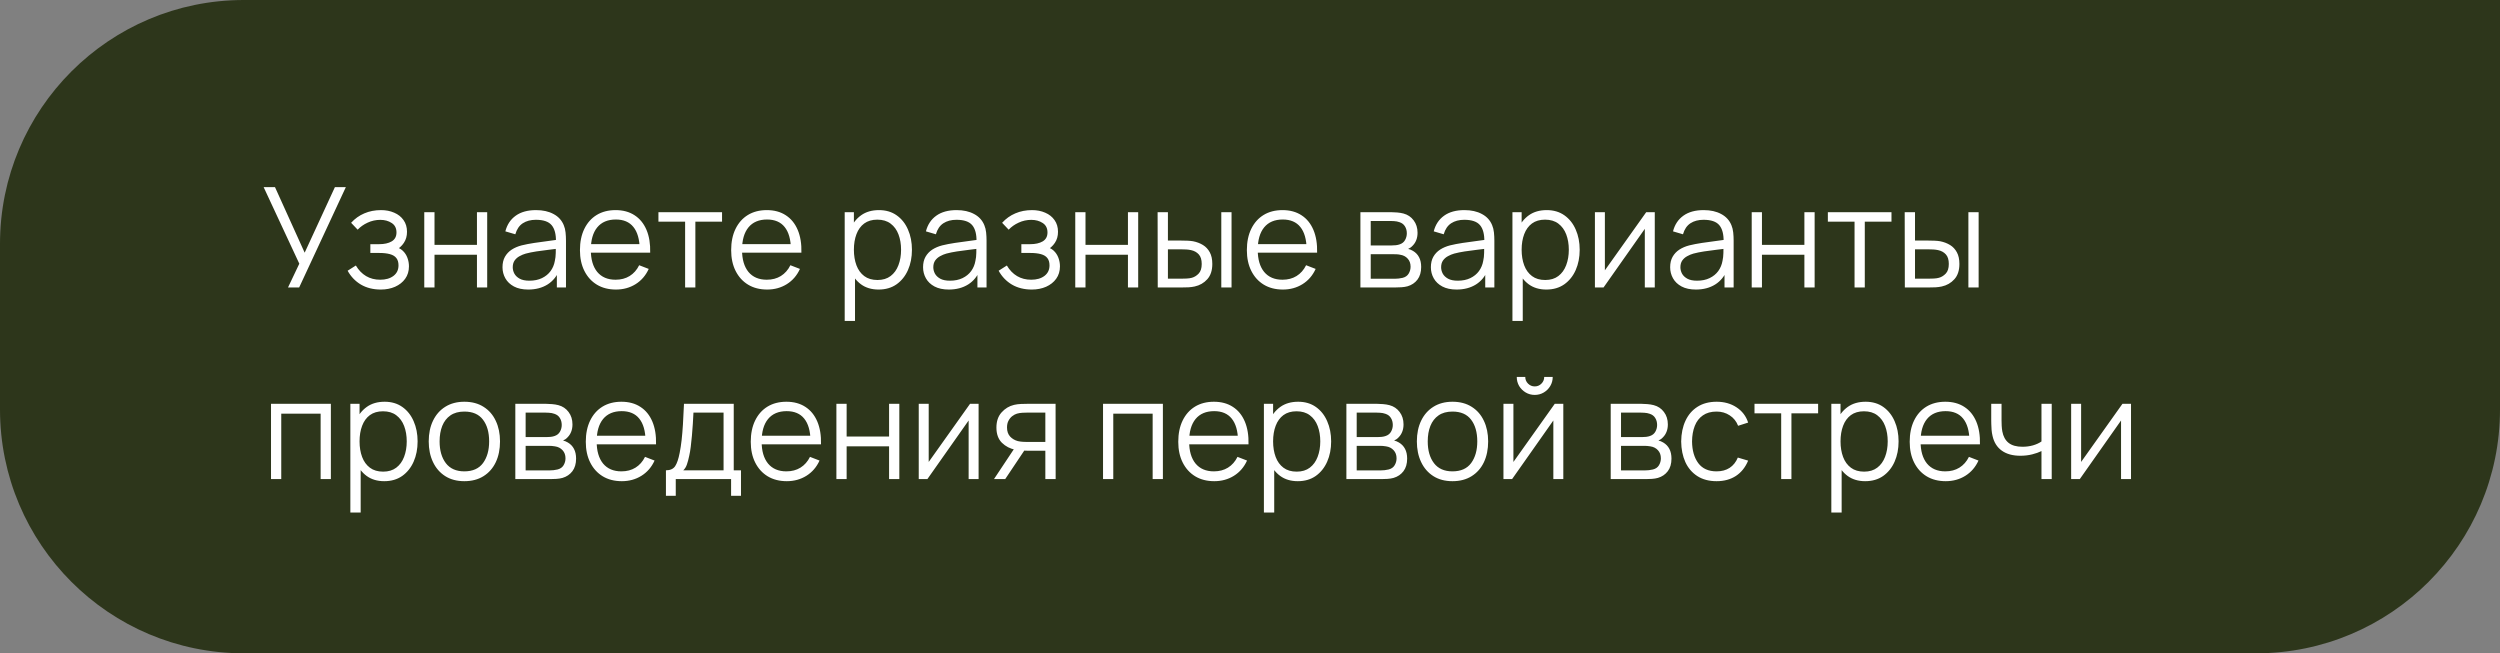
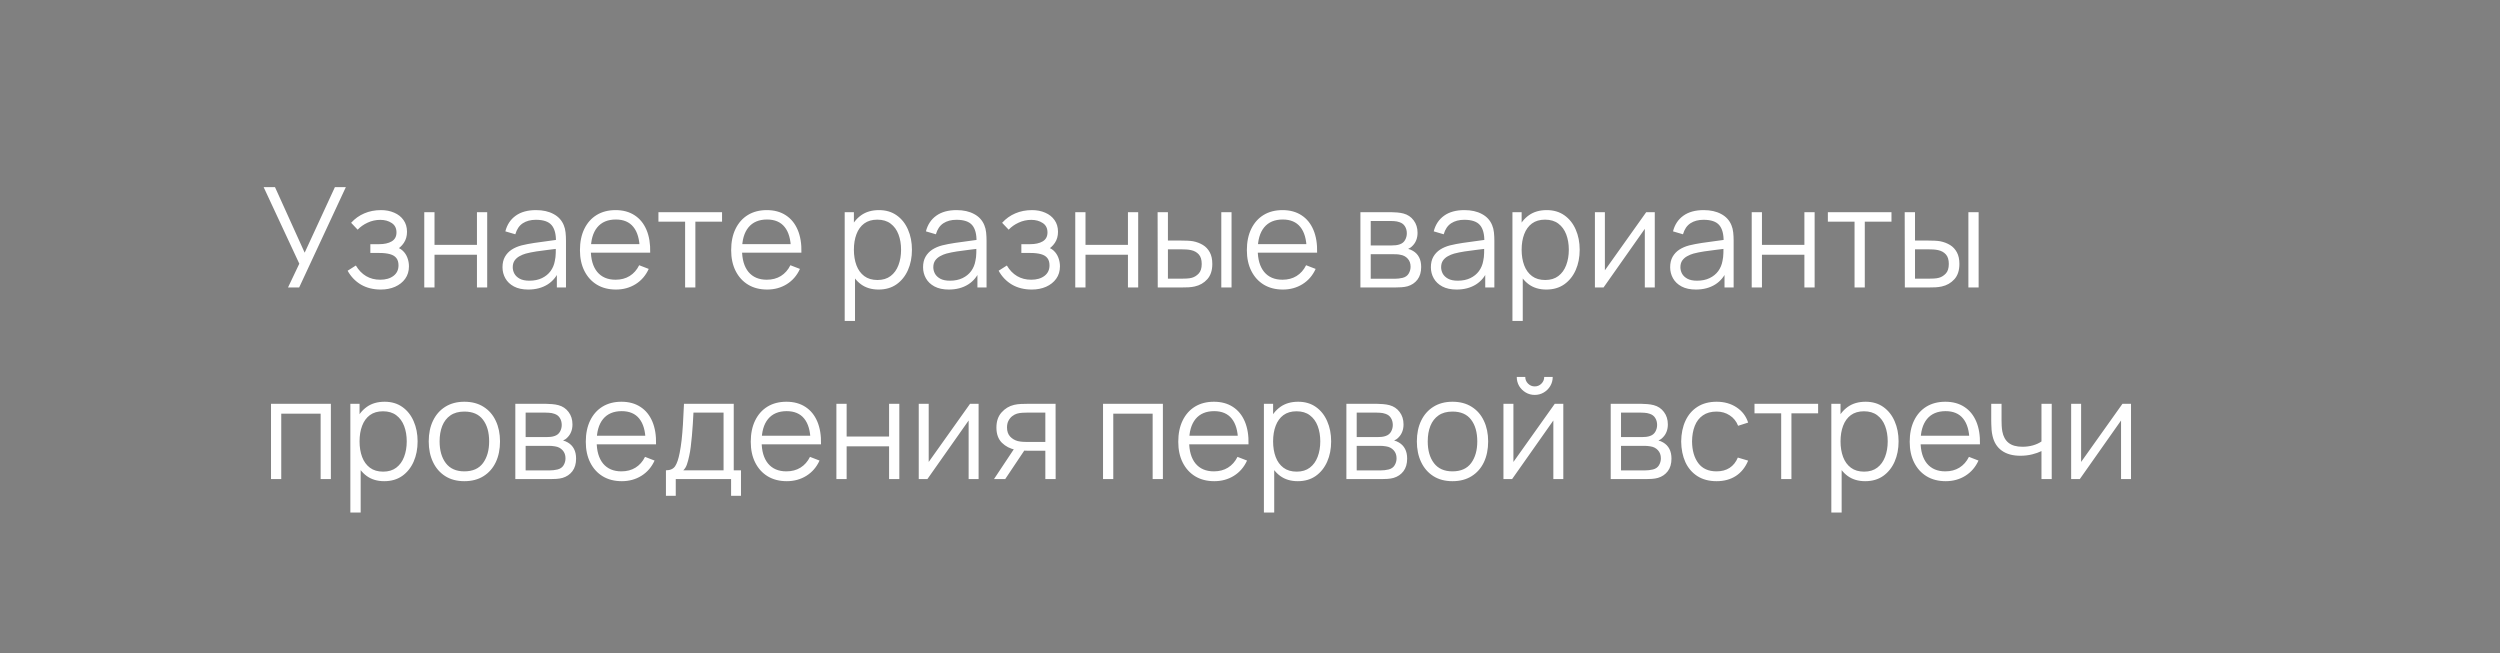
<svg xmlns="http://www.w3.org/2000/svg" width="287" height="75" viewBox="0 0 287 75" fill="none">
  <rect x="0" y="0" width="287" height="75" fill="#808080" stroke="none" />
-   <path d="M0 47C0 62.464 12.536 75 28 75H259C274.464 75 287 62.464 287 47V0H28C12.536 0 0 12.536 0 28V47Z" fill="#2D361B" />
  <path d="M33.064 33L34.36 30.272L30.264 21.48H31.568L34.976 29.008L38.448 21.48H39.704L34.344 33H33.064ZM43.716 33.24C42.847 33.24 42.087 33.051 41.436 32.672C40.791 32.288 40.282 31.757 39.908 31.08L40.852 30.48C41.167 31.013 41.559 31.419 42.028 31.696C42.498 31.973 43.036 32.112 43.644 32.112C44.279 32.112 44.788 31.965 45.172 31.672C45.556 31.379 45.748 30.976 45.748 30.464C45.748 30.112 45.666 29.832 45.5 29.624C45.34 29.416 45.095 29.267 44.764 29.176C44.439 29.085 44.031 29.04 43.54 29.04H42.516V28.032H43.524C44.122 28.032 44.602 27.925 44.964 27.712C45.332 27.493 45.516 27.152 45.516 26.688C45.516 26.197 45.332 25.835 44.964 25.6C44.602 25.36 44.167 25.24 43.66 25.24C43.148 25.24 42.663 25.347 42.204 25.56C41.751 25.768 41.37 26.037 41.06 26.368L40.308 25.576C40.74 25.101 41.244 24.741 41.82 24.496C42.402 24.245 43.044 24.12 43.748 24.12C44.303 24.12 44.804 24.219 45.252 24.416C45.706 24.608 46.063 24.891 46.324 25.264C46.591 25.637 46.724 26.085 46.724 26.608C46.724 27.099 46.604 27.523 46.364 27.88C46.13 28.237 45.796 28.533 45.364 28.768L45.3 28.328C45.674 28.397 45.983 28.547 46.228 28.776C46.474 29.005 46.655 29.28 46.772 29.6C46.89 29.92 46.948 30.245 46.948 30.576C46.948 31.125 46.804 31.6 46.516 32C46.234 32.395 45.847 32.701 45.356 32.92C44.871 33.133 44.324 33.24 43.716 33.24ZM48.706 33V24.36H49.882V28.112H54.754V24.36H55.93V33H54.754V29.24H49.882V33H48.706ZM60.639 33.24C59.988 33.24 59.441 33.123 58.999 32.888C58.562 32.653 58.233 32.341 58.015 31.952C57.796 31.563 57.687 31.139 57.687 30.68C57.687 30.211 57.78 29.811 57.967 29.48C58.159 29.144 58.417 28.869 58.743 28.656C59.074 28.443 59.455 28.28 59.887 28.168C60.324 28.061 60.807 27.968 61.335 27.888C61.868 27.803 62.388 27.731 62.895 27.672C63.407 27.608 63.855 27.547 64.239 27.488L63.823 27.744C63.839 26.891 63.673 26.259 63.327 25.848C62.98 25.437 62.377 25.232 61.519 25.232C60.927 25.232 60.425 25.365 60.015 25.632C59.609 25.899 59.324 26.32 59.159 26.896L58.015 26.56C58.212 25.787 58.609 25.187 59.207 24.76C59.804 24.333 60.58 24.12 61.535 24.12C62.324 24.12 62.993 24.269 63.543 24.568C64.097 24.861 64.49 25.288 64.719 25.848C64.826 26.099 64.895 26.379 64.927 26.688C64.959 26.997 64.975 27.312 64.975 27.632V33H63.927V30.832L64.231 30.96C63.938 31.701 63.481 32.267 62.863 32.656C62.244 33.045 61.503 33.24 60.639 33.24ZM60.775 32.224C61.324 32.224 61.804 32.125 62.215 31.928C62.626 31.731 62.956 31.461 63.207 31.12C63.458 30.773 63.62 30.384 63.695 29.952C63.759 29.675 63.794 29.371 63.799 29.04C63.804 28.704 63.807 28.453 63.807 28.288L64.255 28.52C63.855 28.573 63.42 28.627 62.951 28.68C62.487 28.733 62.028 28.795 61.575 28.864C61.127 28.933 60.721 29.016 60.359 29.112C60.114 29.181 59.876 29.28 59.647 29.408C59.417 29.531 59.228 29.696 59.079 29.904C58.935 30.112 58.863 30.371 58.863 30.68C58.863 30.931 58.924 31.173 59.047 31.408C59.175 31.643 59.377 31.837 59.655 31.992C59.938 32.147 60.311 32.224 60.775 32.224ZM70.713 33.24C69.871 33.24 69.14 33.053 68.522 32.68C67.908 32.307 67.431 31.781 67.09 31.104C66.748 30.427 66.578 29.632 66.578 28.72C66.578 27.776 66.746 26.96 67.082 26.272C67.418 25.584 67.889 25.053 68.498 24.68C69.111 24.307 69.834 24.12 70.665 24.12C71.519 24.12 72.247 24.317 72.85 24.712C73.452 25.101 73.908 25.661 74.218 26.392C74.527 27.123 74.668 27.995 74.641 29.008H73.442V28.592C73.42 27.472 73.177 26.627 72.713 26.056C72.255 25.485 71.583 25.2 70.698 25.2C69.769 25.2 69.058 25.501 68.561 26.104C68.071 26.707 67.826 27.565 67.826 28.68C67.826 29.768 68.071 30.613 68.561 31.216C69.058 31.813 69.759 32.112 70.665 32.112C71.284 32.112 71.823 31.971 72.281 31.688C72.746 31.4 73.111 30.987 73.377 30.448L74.474 30.872C74.132 31.624 73.628 32.208 72.962 32.624C72.3 33.035 71.551 33.24 70.713 33.24ZM67.409 29.008V28.024H74.01V29.008H67.409ZM78.651 33V25.448H75.588V24.36H82.891V25.448H79.828V33H78.651ZM88.073 33.24C87.23 33.24 86.499 33.053 85.881 32.68C85.267 32.307 84.79 31.781 84.449 31.104C84.108 30.427 83.937 29.632 83.937 28.72C83.937 27.776 84.105 26.96 84.441 26.272C84.777 25.584 85.249 25.053 85.857 24.68C86.47 24.307 87.193 24.12 88.025 24.12C88.878 24.12 89.606 24.317 90.209 24.712C90.811 25.101 91.267 25.661 91.577 26.392C91.886 27.123 92.028 27.995 92.001 29.008H90.801V28.592C90.779 27.472 90.537 26.627 90.073 26.056C89.614 25.485 88.942 25.2 88.057 25.2C87.129 25.2 86.417 25.501 85.921 26.104C85.43 26.707 85.185 27.565 85.185 28.68C85.185 29.768 85.43 30.613 85.921 31.216C86.417 31.813 87.118 32.112 88.025 32.112C88.644 32.112 89.182 31.971 89.641 31.688C90.105 31.4 90.47 30.987 90.737 30.448L91.833 30.872C91.492 31.624 90.987 32.208 90.321 32.624C89.659 33.035 88.91 33.24 88.073 33.24ZM84.769 29.008V28.024H91.369V29.008H84.769ZM100.859 33.24C100.065 33.24 99.393 33.04 98.843 32.64C98.294 32.235 97.878 31.688 97.595 31C97.313 30.307 97.171 29.531 97.171 28.672C97.171 27.797 97.313 27.019 97.595 26.336C97.883 25.648 98.305 25.107 98.859 24.712C99.414 24.317 100.097 24.12 100.907 24.12C101.697 24.12 102.374 24.32 102.939 24.72C103.505 25.12 103.937 25.664 104.235 26.352C104.539 27.04 104.691 27.813 104.691 28.672C104.691 29.536 104.539 30.312 104.235 31C103.931 31.688 103.494 32.235 102.923 32.64C102.353 33.04 101.665 33.24 100.859 33.24ZM96.971 36.84V24.36H98.027V30.864H98.155V36.84H96.971ZM100.739 32.144C101.342 32.144 101.843 31.992 102.243 31.688C102.643 31.384 102.942 30.971 103.139 30.448C103.342 29.92 103.443 29.328 103.443 28.672C103.443 28.021 103.345 27.435 103.147 26.912C102.95 26.389 102.649 25.976 102.243 25.672C101.843 25.368 101.334 25.216 100.715 25.216C100.113 25.216 99.611 25.363 99.211 25.656C98.817 25.949 98.521 26.357 98.323 26.88C98.126 27.397 98.027 27.995 98.027 28.672C98.027 29.339 98.126 29.936 98.323 30.464C98.521 30.987 98.819 31.397 99.219 31.696C99.619 31.995 100.126 32.144 100.739 32.144ZM108.92 33.24C108.269 33.24 107.723 33.123 107.28 32.888C106.843 32.653 106.515 32.341 106.296 31.952C106.077 31.563 105.968 31.139 105.968 30.68C105.968 30.211 106.061 29.811 106.248 29.48C106.44 29.144 106.699 28.869 107.024 28.656C107.355 28.443 107.736 28.28 108.168 28.168C108.605 28.061 109.088 27.968 109.616 27.888C110.149 27.803 110.669 27.731 111.176 27.672C111.688 27.608 112.136 27.547 112.52 27.488L112.104 27.744C112.12 26.891 111.955 26.259 111.608 25.848C111.261 25.437 110.659 25.232 109.8 25.232C109.208 25.232 108.707 25.365 108.296 25.632C107.891 25.899 107.605 26.32 107.44 26.896L106.296 26.56C106.493 25.787 106.891 25.187 107.488 24.76C108.085 24.333 108.861 24.12 109.816 24.12C110.605 24.12 111.275 24.269 111.824 24.568C112.379 24.861 112.771 25.288 113 25.848C113.107 26.099 113.176 26.379 113.208 26.688C113.24 26.997 113.256 27.312 113.256 27.632V33H112.208V30.832L112.512 30.96C112.219 31.701 111.763 32.267 111.144 32.656C110.525 33.045 109.784 33.24 108.92 33.24ZM109.056 32.224C109.605 32.224 110.085 32.125 110.496 31.928C110.907 31.731 111.237 31.461 111.488 31.12C111.739 30.773 111.901 30.384 111.976 29.952C112.04 29.675 112.075 29.371 112.08 29.04C112.085 28.704 112.088 28.453 112.088 28.288L112.536 28.52C112.136 28.573 111.701 28.627 111.232 28.68C110.768 28.733 110.309 28.795 109.856 28.864C109.408 28.933 109.003 29.016 108.64 29.112C108.395 29.181 108.157 29.28 107.928 29.408C107.699 29.531 107.509 29.696 107.36 29.904C107.216 30.112 107.144 30.371 107.144 30.68C107.144 30.931 107.205 31.173 107.328 31.408C107.456 31.643 107.659 31.837 107.936 31.992C108.219 32.147 108.592 32.224 109.056 32.224ZM118.451 33.24C117.581 33.24 116.821 33.051 116.171 32.672C115.525 32.288 115.016 31.757 114.643 31.08L115.587 30.48C115.901 31.013 116.293 31.419 116.763 31.696C117.232 31.973 117.771 32.112 118.379 32.112C119.013 32.112 119.523 31.965 119.907 31.672C120.291 31.379 120.483 30.976 120.483 30.464C120.483 30.112 120.4 29.832 120.235 29.624C120.075 29.416 119.829 29.267 119.499 29.176C119.173 29.085 118.765 29.04 118.275 29.04H117.251V28.032H118.259C118.856 28.032 119.336 27.925 119.699 27.712C120.067 27.493 120.251 27.152 120.251 26.688C120.251 26.197 120.067 25.835 119.699 25.6C119.336 25.36 118.901 25.24 118.395 25.24C117.883 25.24 117.397 25.347 116.939 25.56C116.485 25.768 116.104 26.037 115.795 26.368L115.043 25.576C115.475 25.101 115.979 24.741 116.555 24.496C117.136 24.245 117.779 24.12 118.483 24.12C119.037 24.12 119.539 24.219 119.987 24.416C120.44 24.608 120.797 24.891 121.059 25.264C121.325 25.637 121.459 26.085 121.459 26.608C121.459 27.099 121.339 27.523 121.099 27.88C120.864 28.237 120.531 28.533 120.099 28.768L120.035 28.328C120.408 28.397 120.717 28.547 120.963 28.776C121.208 29.005 121.389 29.28 121.507 29.6C121.624 29.92 121.683 30.245 121.683 30.576C121.683 31.125 121.539 31.6 121.251 32C120.968 32.395 120.581 32.701 120.091 32.92C119.605 33.133 119.059 33.24 118.451 33.24ZM123.44 33V24.36H124.616V28.112H129.488V24.36H130.664V33H129.488V29.24H124.616V33H123.44ZM132.909 33L132.893 24.36H134.077V27.616H135.581C135.832 27.616 136.077 27.621 136.317 27.632C136.557 27.643 136.773 27.664 136.965 27.696C137.392 27.781 137.771 27.925 138.101 28.128C138.432 28.331 138.693 28.611 138.885 28.968C139.077 29.32 139.173 29.765 139.173 30.304C139.173 31.045 138.981 31.629 138.597 32.056C138.213 32.483 137.731 32.76 137.149 32.888C136.931 32.936 136.693 32.968 136.437 32.984C136.181 32.995 135.931 33 135.685 33H132.909ZM134.077 31.992H135.637C135.813 31.992 136.013 31.987 136.237 31.976C136.461 31.965 136.659 31.936 136.829 31.888C137.117 31.808 137.376 31.648 137.605 31.408C137.84 31.163 137.957 30.795 137.957 30.304C137.957 29.819 137.845 29.453 137.621 29.208C137.397 28.957 137.099 28.792 136.725 28.712C136.555 28.675 136.373 28.651 136.181 28.64C135.995 28.629 135.813 28.624 135.637 28.624H134.077V31.992ZM140.205 33V24.36H141.381V33H140.205ZM147.276 33.24C146.433 33.24 145.703 33.053 145.084 32.68C144.471 32.307 143.993 31.781 143.652 31.104C143.311 30.427 143.14 29.632 143.14 28.72C143.14 27.776 143.308 26.96 143.644 26.272C143.98 25.584 144.452 25.053 145.06 24.68C145.673 24.307 146.396 24.12 147.228 24.12C148.081 24.12 148.809 24.317 149.412 24.712C150.015 25.101 150.471 25.661 150.78 26.392C151.089 27.123 151.231 27.995 151.204 29.008H150.004V28.592C149.983 27.472 149.74 26.627 149.276 26.056C148.817 25.485 148.145 25.2 147.26 25.2C146.332 25.2 145.62 25.501 145.124 26.104C144.633 26.707 144.388 27.565 144.388 28.68C144.388 29.768 144.633 30.613 145.124 31.216C145.62 31.813 146.321 32.112 147.228 32.112C147.847 32.112 148.385 31.971 148.844 31.688C149.308 31.4 149.673 30.987 149.94 30.448L151.036 30.872C150.695 31.624 150.191 32.208 149.524 32.624C148.863 33.035 148.113 33.24 147.276 33.24ZM143.972 29.008V28.024H150.572V29.008H143.972ZM156.175 33V24.36H159.735C159.916 24.36 160.135 24.371 160.391 24.392C160.652 24.413 160.895 24.453 161.119 24.512C161.604 24.64 161.993 24.901 162.287 25.296C162.585 25.691 162.735 26.165 162.735 26.72C162.735 27.029 162.687 27.307 162.591 27.552C162.5 27.792 162.369 28 162.199 28.176C162.119 28.267 162.031 28.347 161.935 28.416C161.839 28.48 161.745 28.533 161.655 28.576C161.825 28.608 162.009 28.683 162.207 28.8C162.516 28.981 162.751 29.227 162.911 29.536C163.071 29.84 163.151 30.211 163.151 30.648C163.151 31.24 163.009 31.723 162.727 32.096C162.444 32.469 162.065 32.725 161.591 32.864C161.377 32.923 161.145 32.96 160.895 32.976C160.649 32.992 160.417 33 160.199 33H156.175ZM157.359 32H160.143C160.255 32 160.396 31.992 160.567 31.976C160.737 31.955 160.889 31.928 161.023 31.896C161.337 31.816 161.567 31.656 161.711 31.416C161.86 31.171 161.935 30.904 161.935 30.616C161.935 30.237 161.823 29.928 161.599 29.688C161.38 29.443 161.087 29.293 160.719 29.24C160.596 29.213 160.468 29.197 160.335 29.192C160.201 29.187 160.081 29.184 159.975 29.184H157.359V32ZM157.359 28.176H159.775C159.913 28.176 160.068 28.168 160.239 28.152C160.415 28.131 160.567 28.096 160.695 28.048C160.972 27.952 161.175 27.787 161.303 27.552C161.436 27.317 161.503 27.061 161.503 26.784C161.503 26.48 161.431 26.213 161.287 25.984C161.148 25.755 160.937 25.595 160.655 25.504C160.463 25.435 160.255 25.395 160.031 25.384C159.812 25.373 159.673 25.368 159.615 25.368H157.359V28.176ZM167.217 33.24C166.566 33.24 166.02 33.123 165.577 32.888C165.14 32.653 164.812 32.341 164.593 31.952C164.374 31.563 164.265 31.139 164.265 30.68C164.265 30.211 164.358 29.811 164.545 29.48C164.737 29.144 164.996 28.869 165.321 28.656C165.652 28.443 166.033 28.28 166.465 28.168C166.902 28.061 167.385 27.968 167.913 27.888C168.446 27.803 168.966 27.731 169.473 27.672C169.985 27.608 170.433 27.547 170.817 27.488L170.401 27.744C170.417 26.891 170.252 26.259 169.905 25.848C169.558 25.437 168.956 25.232 168.097 25.232C167.505 25.232 167.004 25.365 166.593 25.632C166.188 25.899 165.902 26.32 165.737 26.896L164.593 26.56C164.79 25.787 165.188 25.187 165.785 24.76C166.382 24.333 167.158 24.12 168.113 24.12C168.902 24.12 169.572 24.269 170.121 24.568C170.676 24.861 171.068 25.288 171.297 25.848C171.404 26.099 171.473 26.379 171.505 26.688C171.537 26.997 171.553 27.312 171.553 27.632V33H170.505V30.832L170.809 30.96C170.516 31.701 170.06 32.267 169.441 32.656C168.822 33.045 168.081 33.24 167.217 33.24ZM167.353 32.224C167.902 32.224 168.382 32.125 168.793 31.928C169.204 31.731 169.534 31.461 169.785 31.12C170.036 30.773 170.198 30.384 170.273 29.952C170.337 29.675 170.372 29.371 170.377 29.04C170.382 28.704 170.385 28.453 170.385 28.288L170.833 28.52C170.433 28.573 169.998 28.627 169.529 28.68C169.065 28.733 168.606 28.795 168.153 28.864C167.705 28.933 167.3 29.016 166.937 29.112C166.692 29.181 166.454 29.28 166.225 29.408C165.996 29.531 165.806 29.696 165.657 29.904C165.513 30.112 165.441 30.371 165.441 30.68C165.441 30.931 165.502 31.173 165.625 31.408C165.753 31.643 165.956 31.837 166.233 31.992C166.516 32.147 166.889 32.224 167.353 32.224ZM177.516 33.24C176.721 33.24 176.049 33.04 175.5 32.64C174.95 32.235 174.534 31.688 174.252 31C173.969 30.307 173.828 29.531 173.828 28.672C173.828 27.797 173.969 27.019 174.252 26.336C174.54 25.648 174.961 25.107 175.516 24.712C176.07 24.317 176.753 24.12 177.564 24.12C178.353 24.12 179.03 24.32 179.596 24.72C180.161 25.12 180.593 25.664 180.892 26.352C181.196 27.04 181.348 27.813 181.348 28.672C181.348 29.536 181.196 30.312 180.892 31C180.588 31.688 180.15 32.235 179.58 32.64C179.009 33.04 178.321 33.24 177.516 33.24ZM173.628 36.84V24.36H174.684V30.864H174.812V36.84H173.628ZM177.396 32.144C177.998 32.144 178.5 31.992 178.9 31.688C179.3 31.384 179.598 30.971 179.796 30.448C179.998 29.92 180.1 29.328 180.1 28.672C180.1 28.021 180.001 27.435 179.804 26.912C179.606 26.389 179.305 25.976 178.9 25.672C178.5 25.368 177.99 25.216 177.372 25.216C176.769 25.216 176.268 25.363 175.868 25.656C175.473 25.949 175.177 26.357 174.98 26.88C174.782 27.397 174.684 27.995 174.684 28.672C174.684 29.339 174.782 29.936 174.98 30.464C175.177 30.987 175.476 31.397 175.876 31.696C176.276 31.995 176.782 32.144 177.396 32.144ZM189.968 24.36V33H188.824V26.272L184.088 33H183.096V24.36H184.24V31.032L188.984 24.36H189.968ZM194.686 33.24C194.035 33.24 193.488 33.123 193.046 32.888C192.608 32.653 192.28 32.341 192.062 31.952C191.843 31.563 191.734 31.139 191.734 30.68C191.734 30.211 191.827 29.811 192.014 29.48C192.206 29.144 192.464 28.869 192.79 28.656C193.12 28.443 193.502 28.28 193.934 28.168C194.371 28.061 194.854 27.968 195.382 27.888C195.915 27.803 196.435 27.731 196.942 27.672C197.454 27.608 197.902 27.547 198.286 27.488L197.87 27.744C197.886 26.891 197.72 26.259 197.374 25.848C197.027 25.437 196.424 25.232 195.566 25.232C194.974 25.232 194.472 25.365 194.062 25.632C193.656 25.899 193.371 26.32 193.206 26.896L192.062 26.56C192.259 25.787 192.656 25.187 193.254 24.76C193.851 24.333 194.627 24.12 195.582 24.12C196.371 24.12 197.04 24.269 197.59 24.568C198.144 24.861 198.536 25.288 198.766 25.848C198.872 26.099 198.942 26.379 198.974 26.688C199.006 26.997 199.022 27.312 199.022 27.632V33H197.974V30.832L198.278 30.96C197.984 31.701 197.528 32.267 196.91 32.656C196.291 33.045 195.55 33.24 194.686 33.24ZM194.822 32.224C195.371 32.224 195.851 32.125 196.262 31.928C196.672 31.731 197.003 31.461 197.254 31.12C197.504 30.773 197.667 30.384 197.742 29.952C197.806 29.675 197.84 29.371 197.846 29.04C197.851 28.704 197.854 28.453 197.854 28.288L198.302 28.52C197.902 28.573 197.467 28.627 196.998 28.68C196.534 28.733 196.075 28.795 195.622 28.864C195.174 28.933 194.768 29.016 194.406 29.112C194.16 29.181 193.923 29.28 193.694 29.408C193.464 29.531 193.275 29.696 193.126 29.904C192.982 30.112 192.91 30.371 192.91 30.68C192.91 30.931 192.971 31.173 193.094 31.408C193.222 31.643 193.424 31.837 193.702 31.992C193.984 32.147 194.358 32.224 194.822 32.224ZM201.096 33V24.36H202.272V28.112H207.144V24.36H208.32V33H207.144V29.24H202.272V33H201.096ZM212.902 33V25.448H209.838V24.36H217.142V25.448H214.078V33H212.902ZM218.675 33L218.659 24.36H219.843V27.616H221.347C221.598 27.616 221.843 27.621 222.083 27.632C222.323 27.643 222.539 27.664 222.731 27.696C223.158 27.781 223.536 27.925 223.867 28.128C224.198 28.331 224.459 28.611 224.651 28.968C224.843 29.32 224.939 29.765 224.939 30.304C224.939 31.045 224.747 31.629 224.363 32.056C223.979 32.483 223.496 32.76 222.915 32.888C222.696 32.936 222.459 32.968 222.203 32.984C221.947 32.995 221.696 33 221.451 33H218.675ZM219.843 31.992H221.403C221.579 31.992 221.779 31.987 222.003 31.976C222.227 31.965 222.424 31.936 222.595 31.888C222.883 31.808 223.142 31.648 223.371 31.408C223.606 31.163 223.723 30.795 223.723 30.304C223.723 29.819 223.611 29.453 223.387 29.208C223.163 28.957 222.864 28.792 222.491 28.712C222.32 28.675 222.139 28.651 221.947 28.64C221.76 28.629 221.579 28.624 221.403 28.624H219.843V31.992ZM225.971 33V24.36H227.147V33H225.971ZM31.112 55V46.36H37.984V55H36.808V47.488H32.288V55H31.112ZM44.109 55.24C43.315 55.24 42.643 55.04 42.093 54.64C41.544 54.235 41.128 53.688 40.845 53C40.563 52.307 40.421 51.531 40.421 50.672C40.421 49.797 40.563 49.019 40.845 48.336C41.133 47.648 41.555 47.107 42.109 46.712C42.664 46.317 43.347 46.12 44.157 46.12C44.947 46.12 45.624 46.32 46.189 46.72C46.755 47.12 47.187 47.664 47.485 48.352C47.789 49.04 47.941 49.813 47.941 50.672C47.941 51.536 47.789 52.312 47.485 53C47.181 53.688 46.744 54.235 46.173 54.64C45.603 55.04 44.915 55.24 44.109 55.24ZM40.221 58.84V46.36H41.277V52.864H41.405V58.84H40.221ZM43.989 54.144C44.592 54.144 45.093 53.992 45.493 53.688C45.893 53.384 46.192 52.971 46.389 52.448C46.592 51.92 46.693 51.328 46.693 50.672C46.693 50.021 46.595 49.435 46.397 48.912C46.2 48.389 45.899 47.976 45.493 47.672C45.093 47.368 44.584 47.216 43.965 47.216C43.363 47.216 42.861 47.363 42.461 47.656C42.067 47.949 41.771 48.357 41.573 48.88C41.376 49.397 41.277 49.995 41.277 50.672C41.277 51.339 41.376 51.936 41.573 52.464C41.771 52.987 42.069 53.397 42.469 53.696C42.869 53.995 43.376 54.144 43.989 54.144ZM53.306 55.24C52.447 55.24 51.714 55.045 51.106 54.656C50.498 54.267 50.032 53.728 49.706 53.04C49.381 52.352 49.218 51.563 49.218 50.672C49.218 49.765 49.383 48.971 49.714 48.288C50.045 47.605 50.514 47.075 51.122 46.696C51.736 46.312 52.464 46.12 53.306 46.12C54.17 46.12 54.906 46.315 55.514 46.704C56.127 47.088 56.594 47.624 56.914 48.312C57.239 48.995 57.402 49.781 57.402 50.672C57.402 51.579 57.239 52.376 56.914 53.064C56.589 53.747 56.12 54.28 55.506 54.664C54.893 55.048 54.16 55.24 53.306 55.24ZM53.306 54.112C54.266 54.112 54.981 53.795 55.45 53.16C55.919 52.52 56.154 51.691 56.154 50.672C56.154 49.627 55.917 48.795 55.442 48.176C54.973 47.557 54.261 47.248 53.306 47.248C52.661 47.248 52.127 47.395 51.706 47.688C51.29 47.976 50.978 48.379 50.77 48.896C50.568 49.408 50.466 50 50.466 50.672C50.466 51.712 50.706 52.547 51.186 53.176C51.666 53.8 52.373 54.112 53.306 54.112ZM59.159 55V46.36H62.719C62.9 46.36 63.119 46.371 63.375 46.392C63.636 46.413 63.879 46.453 64.103 46.512C64.588 46.64 64.978 46.901 65.271 47.296C65.57 47.691 65.719 48.165 65.719 48.72C65.719 49.029 65.671 49.307 65.575 49.552C65.484 49.792 65.353 50 65.183 50.176C65.103 50.267 65.015 50.347 64.919 50.416C64.823 50.48 64.73 50.533 64.639 50.576C64.809 50.608 64.993 50.683 65.191 50.8C65.5 50.981 65.735 51.227 65.895 51.536C66.055 51.84 66.135 52.211 66.135 52.648C66.135 53.24 65.993 53.723 65.711 54.096C65.428 54.469 65.049 54.725 64.575 54.864C64.362 54.923 64.129 54.96 63.879 54.976C63.633 54.992 63.401 55 63.183 55H59.159ZM60.343 54H63.127C63.239 54 63.38 53.992 63.551 53.976C63.721 53.955 63.873 53.928 64.007 53.896C64.322 53.816 64.551 53.656 64.695 53.416C64.844 53.171 64.919 52.904 64.919 52.616C64.919 52.237 64.807 51.928 64.583 51.688C64.364 51.443 64.071 51.293 63.703 51.24C63.58 51.213 63.452 51.197 63.319 51.192C63.185 51.187 63.066 51.184 62.959 51.184H60.343V54ZM60.343 50.176H62.759C62.898 50.176 63.052 50.168 63.223 50.152C63.399 50.131 63.551 50.096 63.679 50.048C63.956 49.952 64.159 49.787 64.287 49.552C64.42 49.317 64.487 49.061 64.487 48.784C64.487 48.48 64.415 48.213 64.271 47.984C64.132 47.755 63.922 47.595 63.639 47.504C63.447 47.435 63.239 47.395 63.015 47.384C62.796 47.373 62.657 47.368 62.599 47.368H60.343V50.176ZM71.385 55.24C70.543 55.24 69.812 55.053 69.193 54.68C68.58 54.307 68.103 53.781 67.761 53.104C67.42 52.427 67.249 51.632 67.249 50.72C67.249 49.776 67.417 48.96 67.753 48.272C68.089 47.584 68.561 47.053 69.169 46.68C69.783 46.307 70.505 46.12 71.337 46.12C72.191 46.12 72.919 46.317 73.521 46.712C74.124 47.101 74.58 47.661 74.889 48.392C75.199 49.123 75.34 49.995 75.313 51.008H74.113V50.592C74.092 49.472 73.849 48.627 73.385 48.056C72.927 47.485 72.255 47.2 71.369 47.2C70.441 47.2 69.729 47.501 69.233 48.104C68.743 48.707 68.497 49.565 68.497 50.68C68.497 51.768 68.743 52.613 69.233 53.216C69.729 53.813 70.431 54.112 71.337 54.112C71.956 54.112 72.495 53.971 72.953 53.688C73.417 53.4 73.783 52.987 74.049 52.448L75.145 52.872C74.804 53.624 74.3 54.208 73.633 54.624C72.972 55.035 72.223 55.24 71.385 55.24ZM68.081 51.008V50.024H74.681V51.008H68.081ZM76.449 56.92V53.992C76.939 53.992 77.291 53.835 77.505 53.52C77.718 53.2 77.891 52.691 78.025 51.992C78.115 51.539 78.19 51.051 78.249 50.528C78.307 50.005 78.358 49.408 78.401 48.736C78.443 48.059 78.483 47.267 78.521 46.36H84.233V53.992H85.065V56.92H83.929V55H77.577V56.92H76.449ZM78.441 53.992H83.065V47.368H79.609C79.593 47.773 79.569 48.203 79.537 48.656C79.51 49.109 79.475 49.563 79.433 50.016C79.395 50.469 79.35 50.896 79.297 51.296C79.249 51.691 79.19 52.037 79.121 52.336C79.041 52.72 78.953 53.048 78.857 53.32C78.766 53.592 78.627 53.816 78.441 53.992ZM90.323 55.24C89.48 55.24 88.749 55.053 88.131 54.68C87.517 54.307 87.04 53.781 86.699 53.104C86.358 52.427 86.187 51.632 86.187 50.72C86.187 49.776 86.355 48.96 86.691 48.272C87.027 47.584 87.499 47.053 88.107 46.68C88.72 46.307 89.443 46.12 90.275 46.12C91.128 46.12 91.856 46.317 92.459 46.712C93.061 47.101 93.517 47.661 93.827 48.392C94.136 49.123 94.278 49.995 94.251 51.008H93.051V50.592C93.029 49.472 92.787 48.627 92.323 48.056C91.864 47.485 91.192 47.2 90.307 47.2C89.379 47.2 88.667 47.501 88.171 48.104C87.68 48.707 87.435 49.565 87.435 50.68C87.435 51.768 87.68 52.613 88.171 53.216C88.667 53.813 89.368 54.112 90.275 54.112C90.894 54.112 91.432 53.971 91.891 53.688C92.355 53.4 92.72 52.987 92.987 52.448L94.083 52.872C93.742 53.624 93.237 54.208 92.571 54.624C91.909 55.035 91.16 55.24 90.323 55.24ZM87.019 51.008V50.024H93.619V51.008H87.019ZM96.018 55V46.36H97.194V50.112H102.066V46.36H103.242V55H102.066V51.24H97.194V55H96.018ZM112.343 46.36V55H111.199V48.272L106.463 55H105.471V46.36H106.615V53.032L111.359 46.36H112.343ZM120.005 55V51.744H117.989C117.754 51.744 117.511 51.736 117.261 51.72C117.015 51.699 116.786 51.669 116.573 51.632C115.965 51.515 115.447 51.248 115.021 50.832C114.599 50.411 114.389 49.829 114.389 49.088C114.389 48.363 114.586 47.781 114.981 47.344C115.375 46.901 115.853 46.613 116.413 46.48C116.669 46.421 116.927 46.387 117.189 46.376C117.455 46.365 117.685 46.36 117.877 46.36H121.181L121.189 55H120.005ZM114.109 55L116.517 51.376H117.821L115.397 55H114.109ZM117.925 50.736H120.005V47.368H117.925C117.797 47.368 117.618 47.373 117.389 47.384C117.159 47.395 116.943 47.429 116.741 47.488C116.565 47.541 116.389 47.635 116.213 47.768C116.042 47.896 115.898 48.069 115.781 48.288C115.663 48.501 115.605 48.763 115.605 49.072C115.605 49.504 115.722 49.851 115.957 50.112C116.197 50.368 116.495 50.544 116.853 50.64C117.045 50.683 117.237 50.709 117.429 50.72C117.621 50.731 117.786 50.736 117.925 50.736ZM126.628 55V46.36H133.5V55H132.324V47.488H127.804V55H126.628ZM139.401 55.24C138.558 55.24 137.828 55.053 137.209 54.68C136.596 54.307 136.118 53.781 135.777 53.104C135.436 52.427 135.265 51.632 135.265 50.72C135.265 49.776 135.433 48.96 135.769 48.272C136.105 47.584 136.577 47.053 137.185 46.68C137.798 46.307 138.521 46.12 139.353 46.12C140.206 46.12 140.934 46.317 141.537 46.712C142.14 47.101 142.596 47.661 142.905 48.392C143.214 49.123 143.356 49.995 143.329 51.008H142.129V50.592C142.108 49.472 141.865 48.627 141.401 48.056C140.942 47.485 140.27 47.2 139.385 47.2C138.457 47.2 137.745 47.501 137.249 48.104C136.758 48.707 136.513 49.565 136.513 50.68C136.513 51.768 136.758 52.613 137.249 53.216C137.745 53.813 138.446 54.112 139.353 54.112C139.972 54.112 140.51 53.971 140.969 53.688C141.433 53.4 141.798 52.987 142.065 52.448L143.161 52.872C142.82 53.624 142.316 54.208 141.649 54.624C140.988 55.035 140.238 55.24 139.401 55.24ZM136.097 51.008V50.024H142.697V51.008H136.097ZM148.984 55.24C148.19 55.24 147.518 55.04 146.968 54.64C146.419 54.235 146.003 53.688 145.72 53C145.438 52.307 145.296 51.531 145.296 50.672C145.296 49.797 145.438 49.019 145.72 48.336C146.008 47.648 146.43 47.107 146.984 46.712C147.539 46.317 148.222 46.12 149.032 46.12C149.822 46.12 150.499 46.32 151.064 46.72C151.63 47.12 152.062 47.664 152.36 48.352C152.664 49.04 152.816 49.813 152.816 50.672C152.816 51.536 152.664 52.312 152.36 53C152.056 53.688 151.619 54.235 151.048 54.64C150.478 55.04 149.79 55.24 148.984 55.24ZM145.096 58.84V46.36H146.152V52.864H146.28V58.84H145.096ZM148.864 54.144C149.467 54.144 149.968 53.992 150.368 53.688C150.768 53.384 151.067 52.971 151.264 52.448C151.467 51.92 151.568 51.328 151.568 50.672C151.568 50.021 151.47 49.435 151.272 48.912C151.075 48.389 150.774 47.976 150.368 47.672C149.968 47.368 149.459 47.216 148.84 47.216C148.238 47.216 147.736 47.363 147.336 47.656C146.942 47.949 146.646 48.357 146.448 48.88C146.251 49.397 146.152 49.995 146.152 50.672C146.152 51.339 146.251 51.936 146.448 52.464C146.646 52.987 146.944 53.397 147.344 53.696C147.744 53.995 148.251 54.144 148.864 54.144ZM154.565 55V46.36H158.125C158.306 46.36 158.525 46.371 158.781 46.392C159.042 46.413 159.285 46.453 159.509 46.512C159.994 46.64 160.384 46.901 160.677 47.296C160.976 47.691 161.125 48.165 161.125 48.72C161.125 49.029 161.077 49.307 160.981 49.552C160.89 49.792 160.76 50 160.589 50.176C160.509 50.267 160.421 50.347 160.325 50.416C160.229 50.48 160.136 50.533 160.045 50.576C160.216 50.608 160.4 50.683 160.597 50.8C160.906 50.981 161.141 51.227 161.301 51.536C161.461 51.84 161.541 52.211 161.541 52.648C161.541 53.24 161.4 53.723 161.117 54.096C160.834 54.469 160.456 54.725 159.981 54.864C159.768 54.923 159.536 54.96 159.285 54.976C159.04 54.992 158.808 55 158.589 55H154.565ZM155.749 54H158.533C158.645 54 158.786 53.992 158.957 53.976C159.128 53.955 159.28 53.928 159.413 53.896C159.728 53.816 159.957 53.656 160.101 53.416C160.25 53.171 160.325 52.904 160.325 52.616C160.325 52.237 160.213 51.928 159.989 51.688C159.77 51.443 159.477 51.293 159.109 51.24C158.986 51.213 158.858 51.197 158.725 51.192C158.592 51.187 158.472 51.184 158.365 51.184H155.749V54ZM155.749 50.176H158.165C158.304 50.176 158.458 50.168 158.629 50.152C158.805 50.131 158.957 50.096 159.085 50.048C159.362 49.952 159.565 49.787 159.693 49.552C159.826 49.317 159.893 49.061 159.893 48.784C159.893 48.48 159.821 48.213 159.677 47.984C159.538 47.755 159.328 47.595 159.045 47.504C158.853 47.435 158.645 47.395 158.421 47.384C158.202 47.373 158.064 47.368 158.005 47.368H155.749V50.176ZM166.744 55.24C165.885 55.24 165.152 55.045 164.544 54.656C163.936 54.267 163.469 53.728 163.144 53.04C162.818 52.352 162.656 51.563 162.656 50.672C162.656 49.765 162.821 48.971 163.152 48.288C163.482 47.605 163.952 47.075 164.56 46.696C165.173 46.312 165.901 46.12 166.744 46.12C167.608 46.12 168.344 46.315 168.952 46.704C169.565 47.088 170.032 47.624 170.352 48.312C170.677 48.995 170.84 49.781 170.84 50.672C170.84 51.579 170.677 52.376 170.352 53.064C170.026 53.747 169.557 54.28 168.944 54.664C168.33 55.048 167.597 55.24 166.744 55.24ZM166.744 54.112C167.704 54.112 168.418 53.795 168.888 53.16C169.357 52.52 169.592 51.691 169.592 50.672C169.592 49.627 169.354 48.795 168.88 48.176C168.41 47.557 167.698 47.248 166.744 47.248C166.098 47.248 165.565 47.395 165.144 47.688C164.728 47.976 164.416 48.379 164.208 48.896C164.005 49.408 163.904 50 163.904 50.672C163.904 51.712 164.144 52.547 164.624 53.176C165.104 53.8 165.81 54.112 166.744 54.112ZM176.188 45.336C175.81 45.336 175.463 45.243 175.148 45.056C174.834 44.869 174.583 44.621 174.396 44.312C174.215 43.997 174.124 43.651 174.124 43.272H175.1C175.1 43.571 175.207 43.827 175.42 44.04C175.634 44.253 175.89 44.36 176.188 44.36C176.492 44.36 176.748 44.253 176.956 44.04C177.17 43.827 177.276 43.571 177.276 43.272H178.252C178.252 43.651 178.159 43.997 177.972 44.312C177.791 44.621 177.543 44.869 177.228 45.056C176.914 45.243 176.567 45.336 176.188 45.336ZM179.468 46.36V55H178.324V48.272L173.588 55H172.596V46.36H173.74V53.032L178.484 46.36H179.468ZM184.909 55V46.36H188.469C188.65 46.36 188.869 46.371 189.125 46.392C189.386 46.413 189.629 46.453 189.853 46.512C190.338 46.64 190.728 46.901 191.021 47.296C191.32 47.691 191.469 48.165 191.469 48.72C191.469 49.029 191.421 49.307 191.325 49.552C191.234 49.792 191.104 50 190.933 50.176C190.853 50.267 190.765 50.347 190.669 50.416C190.573 50.48 190.48 50.533 190.389 50.576C190.56 50.608 190.744 50.683 190.941 50.8C191.25 50.981 191.485 51.227 191.645 51.536C191.805 51.84 191.885 52.211 191.885 52.648C191.885 53.24 191.744 53.723 191.461 54.096C191.178 54.469 190.8 54.725 190.325 54.864C190.112 54.923 189.88 54.96 189.629 54.976C189.384 54.992 189.152 55 188.933 55H184.909ZM186.093 54H188.877C188.989 54 189.13 53.992 189.301 53.976C189.472 53.955 189.624 53.928 189.757 53.896C190.072 53.816 190.301 53.656 190.445 53.416C190.594 53.171 190.669 52.904 190.669 52.616C190.669 52.237 190.557 51.928 190.333 51.688C190.114 51.443 189.821 51.293 189.453 51.24C189.33 51.213 189.202 51.197 189.069 51.192C188.936 51.187 188.816 51.184 188.709 51.184H186.093V54ZM186.093 50.176H188.509C188.648 50.176 188.802 50.168 188.973 50.152C189.149 50.131 189.301 50.096 189.429 50.048C189.706 49.952 189.909 49.787 190.037 49.552C190.17 49.317 190.237 49.061 190.237 48.784C190.237 48.48 190.165 48.213 190.021 47.984C189.882 47.755 189.672 47.595 189.389 47.504C189.197 47.435 188.989 47.395 188.765 47.384C188.546 47.373 188.408 47.368 188.349 47.368H186.093V50.176ZM197.063 55.24C196.194 55.24 195.458 55.045 194.855 54.656C194.253 54.267 193.794 53.731 193.479 53.048C193.17 52.36 193.01 51.571 192.999 50.68C193.01 49.773 193.175 48.979 193.495 48.296C193.815 47.608 194.277 47.075 194.879 46.696C195.482 46.312 196.213 46.12 197.071 46.12C197.946 46.12 198.706 46.333 199.351 46.76C200.002 47.187 200.447 47.771 200.687 48.512L199.535 48.88C199.333 48.363 199.01 47.963 198.567 47.68C198.13 47.392 197.629 47.248 197.063 47.248C196.429 47.248 195.903 47.395 195.487 47.688C195.071 47.976 194.762 48.379 194.559 48.896C194.357 49.413 194.253 50.008 194.247 50.68C194.258 51.715 194.498 52.547 194.967 53.176C195.437 53.8 196.135 54.112 197.063 54.112C197.65 54.112 198.149 53.979 198.559 53.712C198.975 53.44 199.29 53.045 199.503 52.528L200.687 52.88C200.367 53.648 199.898 54.235 199.279 54.64C198.661 55.04 197.922 55.24 197.063 55.24ZM204.48 55V47.448H201.416V46.36H208.72V47.448H205.656V55H204.48ZM214.125 55.24C213.33 55.24 212.658 55.04 212.109 54.64C211.56 54.235 211.144 53.688 210.861 53C210.578 52.307 210.437 51.531 210.437 50.672C210.437 49.797 210.578 49.019 210.861 48.336C211.149 47.648 211.57 47.107 212.125 46.712C212.68 46.317 213.362 46.12 214.173 46.12C214.962 46.12 215.64 46.32 216.205 46.72C216.77 47.12 217.202 47.664 217.501 48.352C217.805 49.04 217.957 49.813 217.957 50.672C217.957 51.536 217.805 52.312 217.501 53C217.197 53.688 216.76 54.235 216.189 54.64C215.618 55.04 214.93 55.24 214.125 55.24ZM210.237 58.84V46.36H211.293V52.864H211.421V58.84H210.237ZM214.005 54.144C214.608 54.144 215.109 53.992 215.509 53.688C215.909 53.384 216.208 52.971 216.405 52.448C216.608 51.92 216.709 51.328 216.709 50.672C216.709 50.021 216.61 49.435 216.413 48.912C216.216 48.389 215.914 47.976 215.509 47.672C215.109 47.368 214.6 47.216 213.981 47.216C213.378 47.216 212.877 47.363 212.477 47.656C212.082 47.949 211.786 48.357 211.589 48.88C211.392 49.397 211.293 49.995 211.293 50.672C211.293 51.339 211.392 51.936 211.589 52.464C211.786 52.987 212.085 53.397 212.485 53.696C212.885 53.995 213.392 54.144 214.005 54.144ZM223.37 55.24C222.527 55.24 221.796 55.053 221.178 54.68C220.564 54.307 220.087 53.781 219.746 53.104C219.404 52.427 219.234 51.632 219.234 50.72C219.234 49.776 219.402 48.96 219.738 48.272C220.074 47.584 220.546 47.053 221.154 46.68C221.767 46.307 222.49 46.12 223.322 46.12C224.175 46.12 224.903 46.317 225.506 46.712C226.108 47.101 226.564 47.661 226.874 48.392C227.183 49.123 227.324 49.995 227.298 51.008H226.098V50.592C226.076 49.472 225.834 48.627 225.37 48.056C224.911 47.485 224.239 47.2 223.354 47.2C222.426 47.2 221.714 47.501 221.218 48.104C220.727 48.707 220.482 49.565 220.482 50.68C220.482 51.768 220.727 52.613 221.218 53.216C221.714 53.813 222.415 54.112 223.322 54.112C223.94 54.112 224.479 53.971 224.938 53.688C225.402 53.4 225.767 52.987 226.034 52.448L227.13 52.872C226.788 53.624 226.284 54.208 225.618 54.624C224.956 55.035 224.207 55.24 223.37 55.24ZM220.066 51.008V50.024H226.666V51.008H220.066ZM234.361 55V51.784C234.073 51.928 233.718 52.053 233.297 52.16C232.876 52.267 232.422 52.32 231.937 52.32C231.062 52.32 230.353 52.125 229.809 51.736C229.265 51.347 228.91 50.784 228.745 50.048C228.692 49.829 228.654 49.597 228.633 49.352C228.617 49.107 228.606 48.885 228.601 48.688C228.596 48.491 228.593 48.349 228.593 48.264V46.36H229.777V48.264C229.777 48.44 229.782 48.64 229.793 48.864C229.804 49.088 229.828 49.307 229.865 49.52C229.972 50.101 230.212 50.541 230.585 50.84C230.964 51.139 231.494 51.288 232.177 51.288C232.604 51.288 233.006 51.235 233.385 51.128C233.769 51.016 234.094 50.867 234.361 50.68V46.36H235.537V55H234.361ZM244.64 46.36V55H243.496V48.272L238.76 55H237.768V46.36H238.912V53.032L243.656 46.36H244.64Z" fill="white" />
</svg>